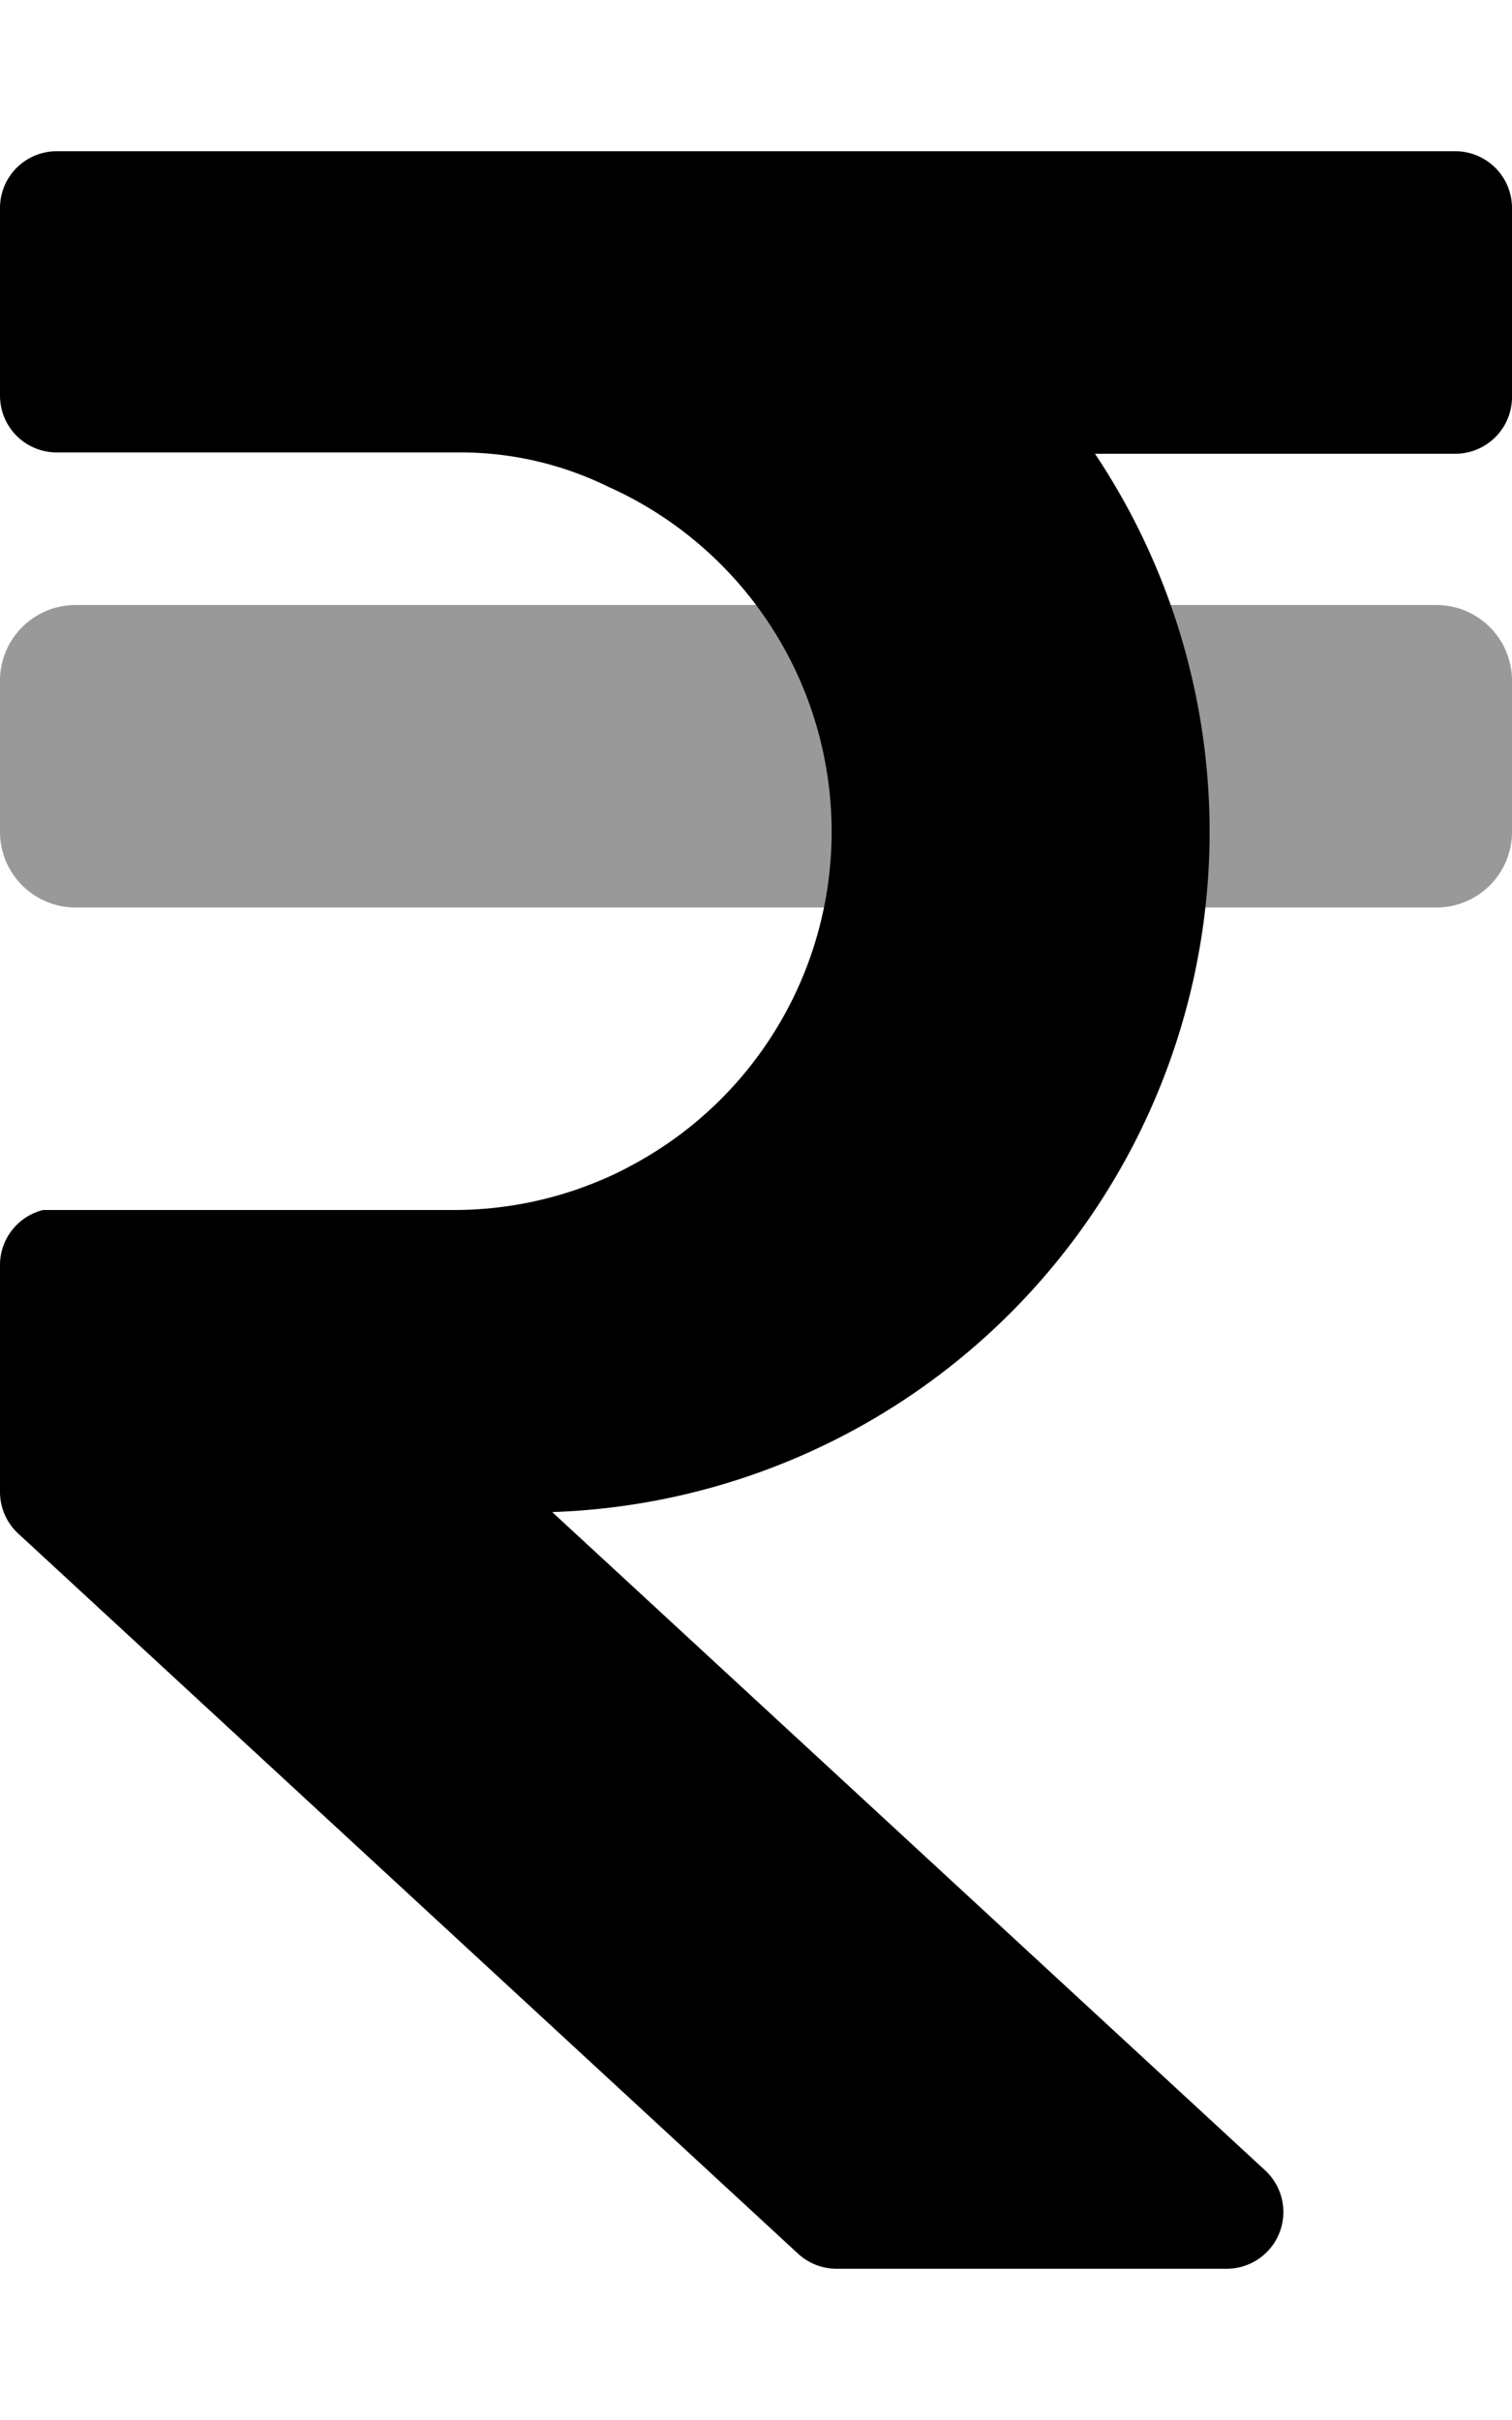
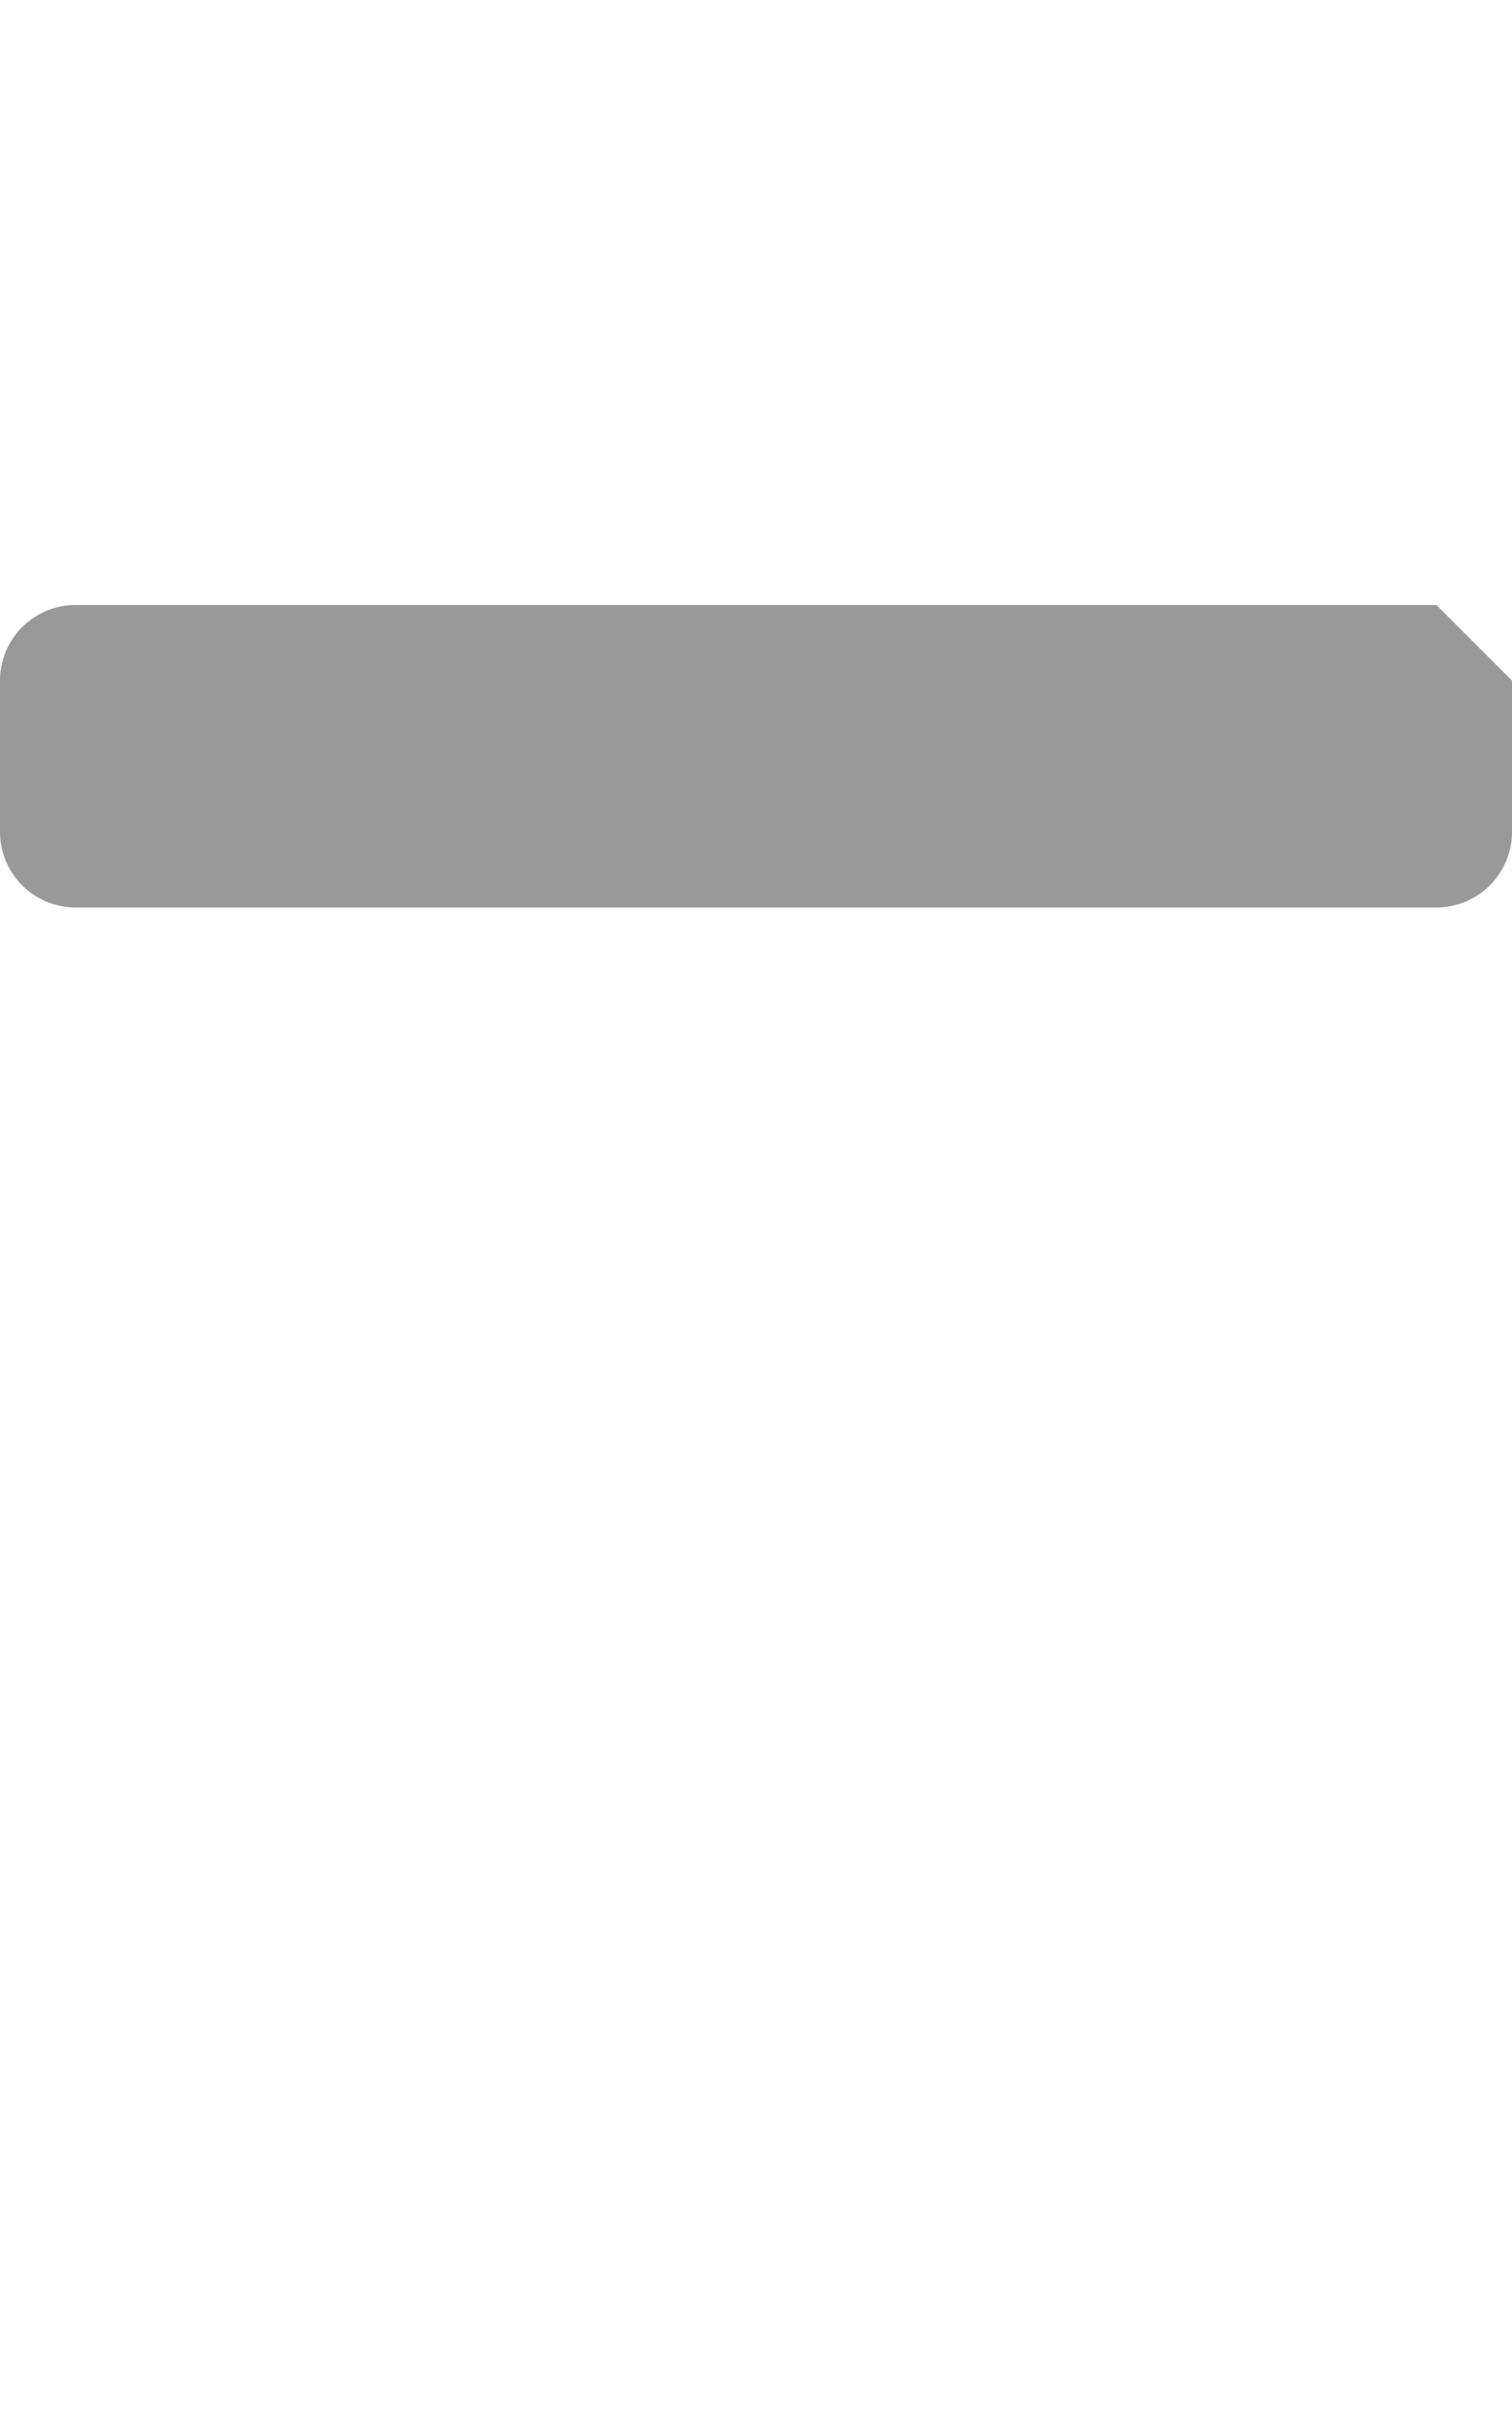
<svg xmlns="http://www.w3.org/2000/svg" viewBox="0 0 320 512">
  <defs>
    <style>.fa-secondary{opacity:.4}</style>
  </defs>
-   <path d="M320 144v32a16 16 0 0 1-16 16H16a16 16 0 0 1-16-16v-32a16 16 0 0 1 16-16h288a16 16 0 0 1 16 16z" class="fa-secondary" />
-   <path d="M320 44v40a12 12 0 0 1-12 12h-76.26a144 144 0 0 1-114.87 223.91l150.88 139.27a12 12 0 0 1-8.14 20.82h-82.56a12 12 0 0 1-8.14-3.18L3.86 324.46A12 12 0 0 1 0 315.64v-48A12 12 0 0 1 9.13 256H96a79.68 79.68 0 0 0 31.39-6.4 68.32 68.32 0 0 0 6.21-3 80 80 0 0 0-4.83-143.6 71.06 71.06 0 0 0-31.52-7.28H12a12 12 0 0 1-12-12V44a12 12 0 0 1 12-12h296a12 12 0 0 1 12 12z" class="fa-primary" />
+   <path d="M320 144v32a16 16 0 0 1-16 16H16a16 16 0 0 1-16-16v-32a16 16 0 0 1 16-16h288z" class="fa-secondary" />
</svg>